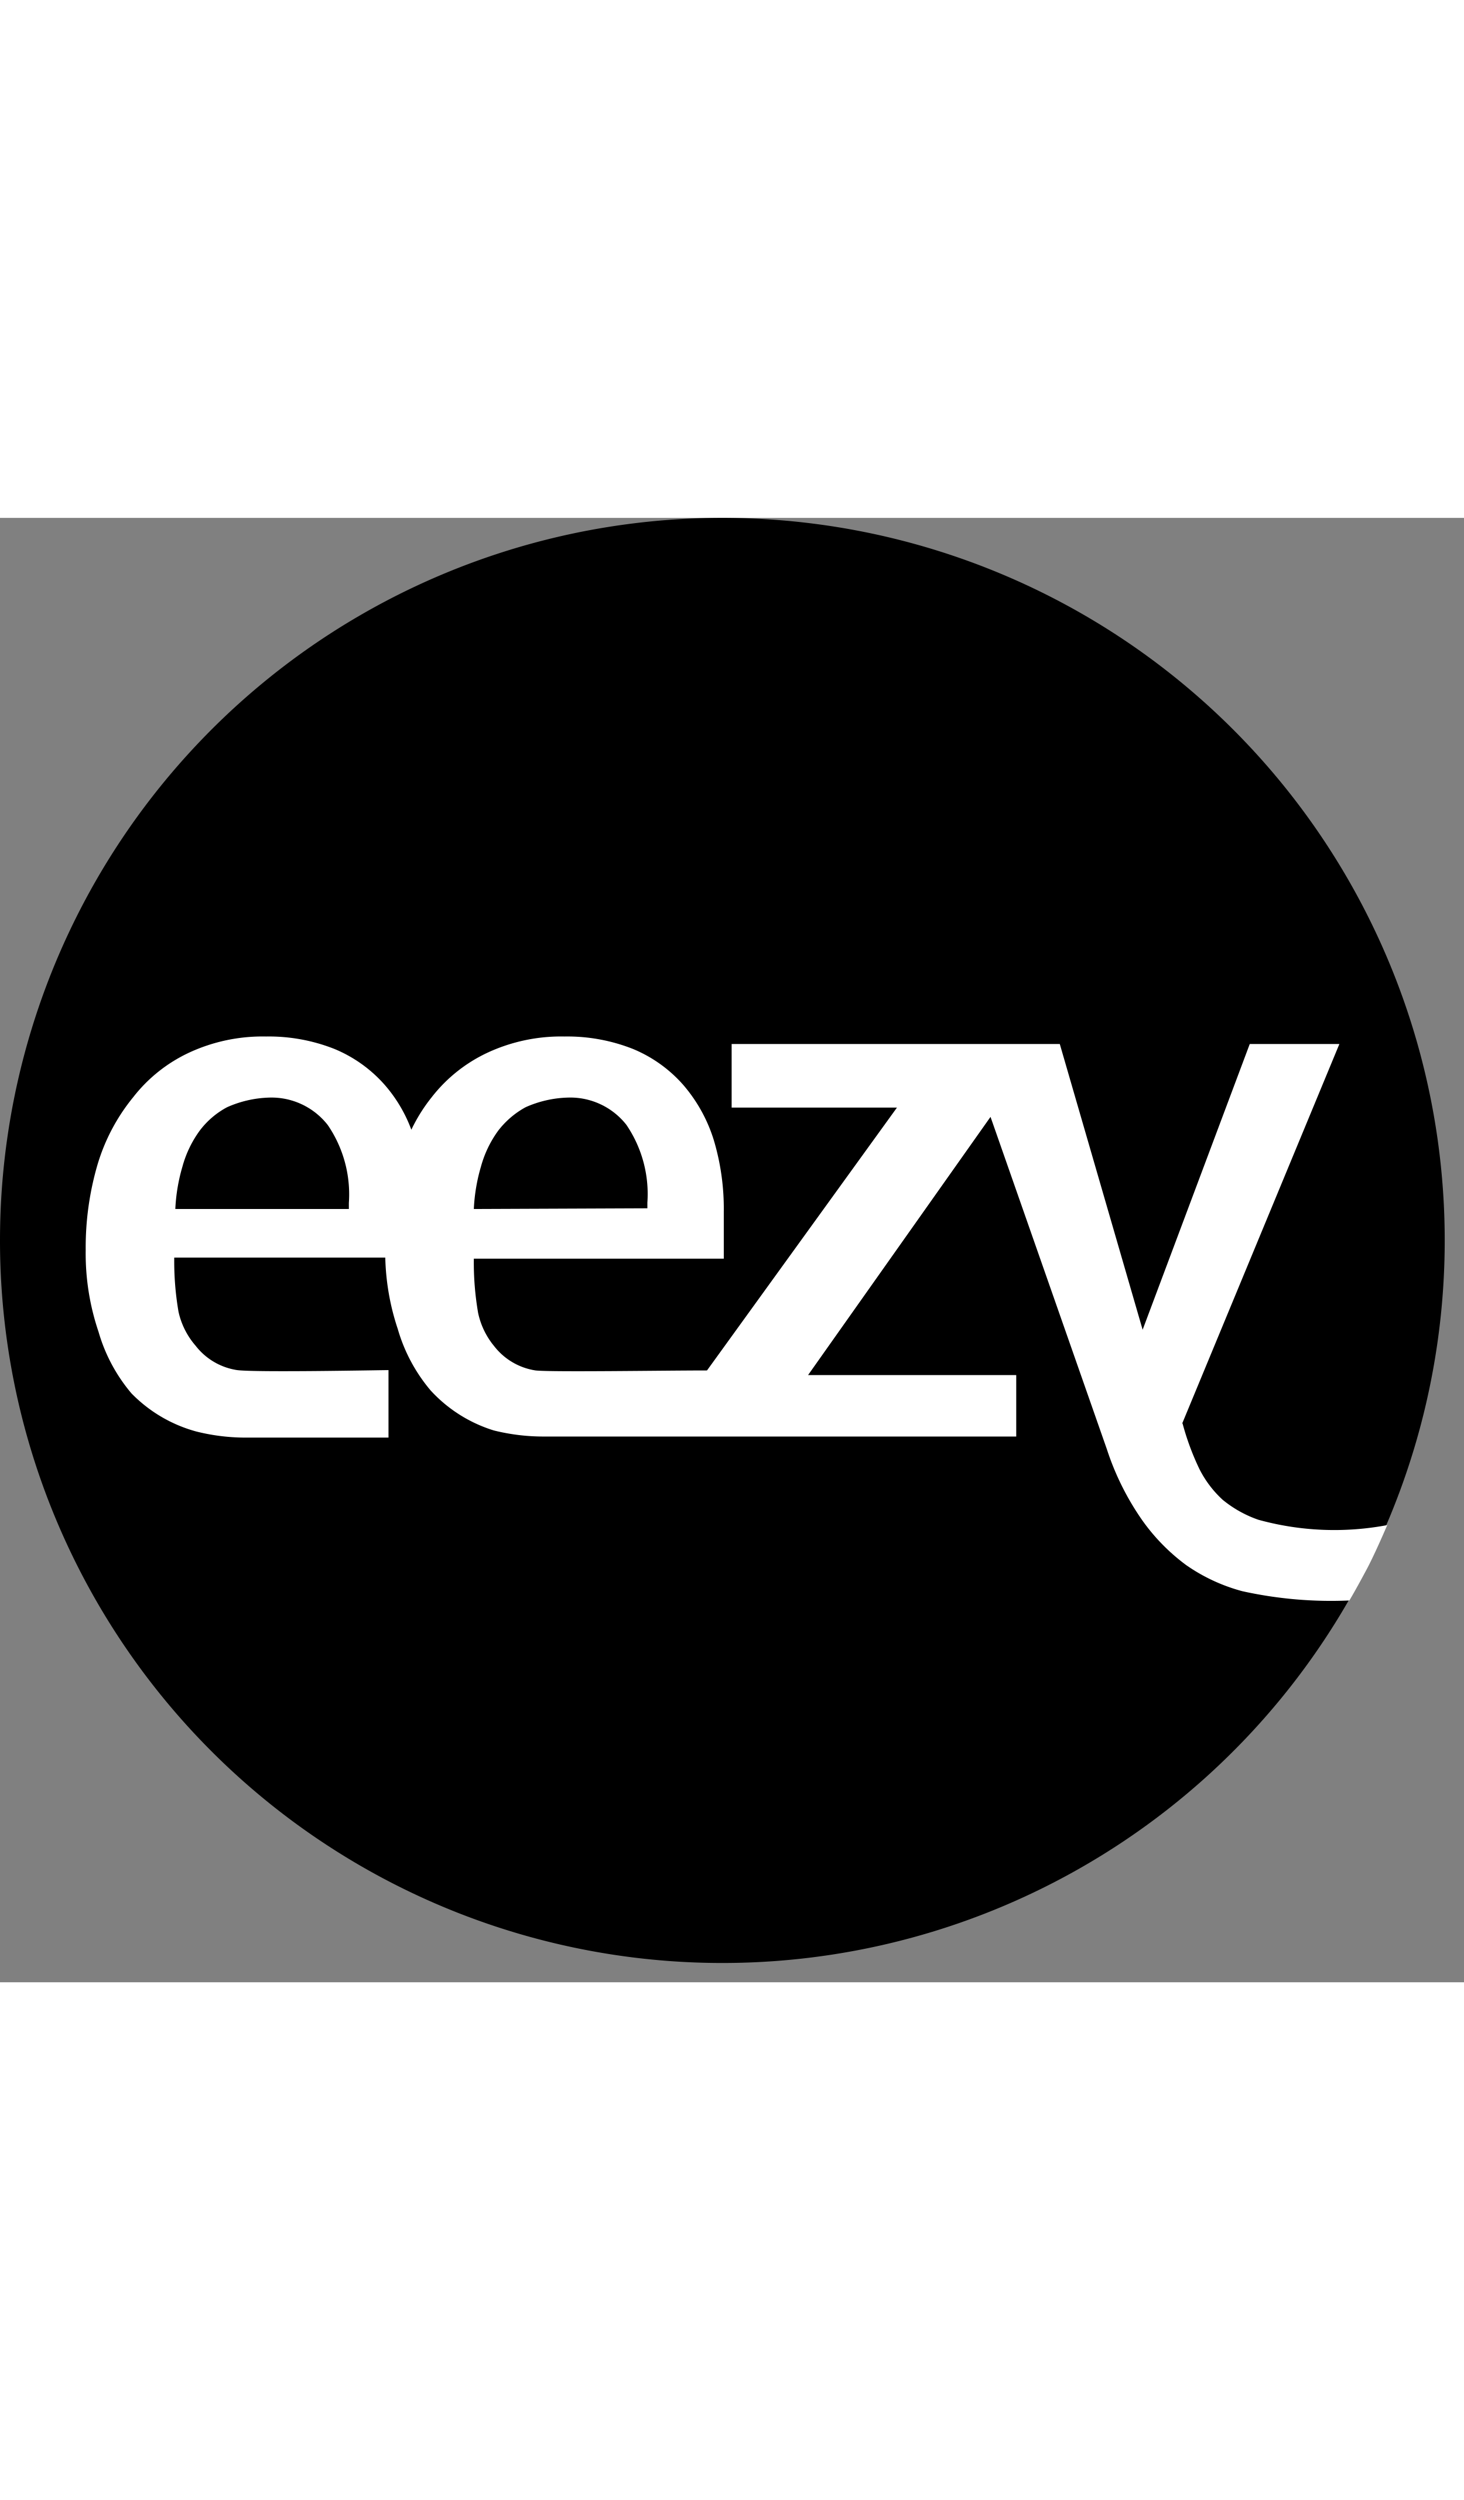
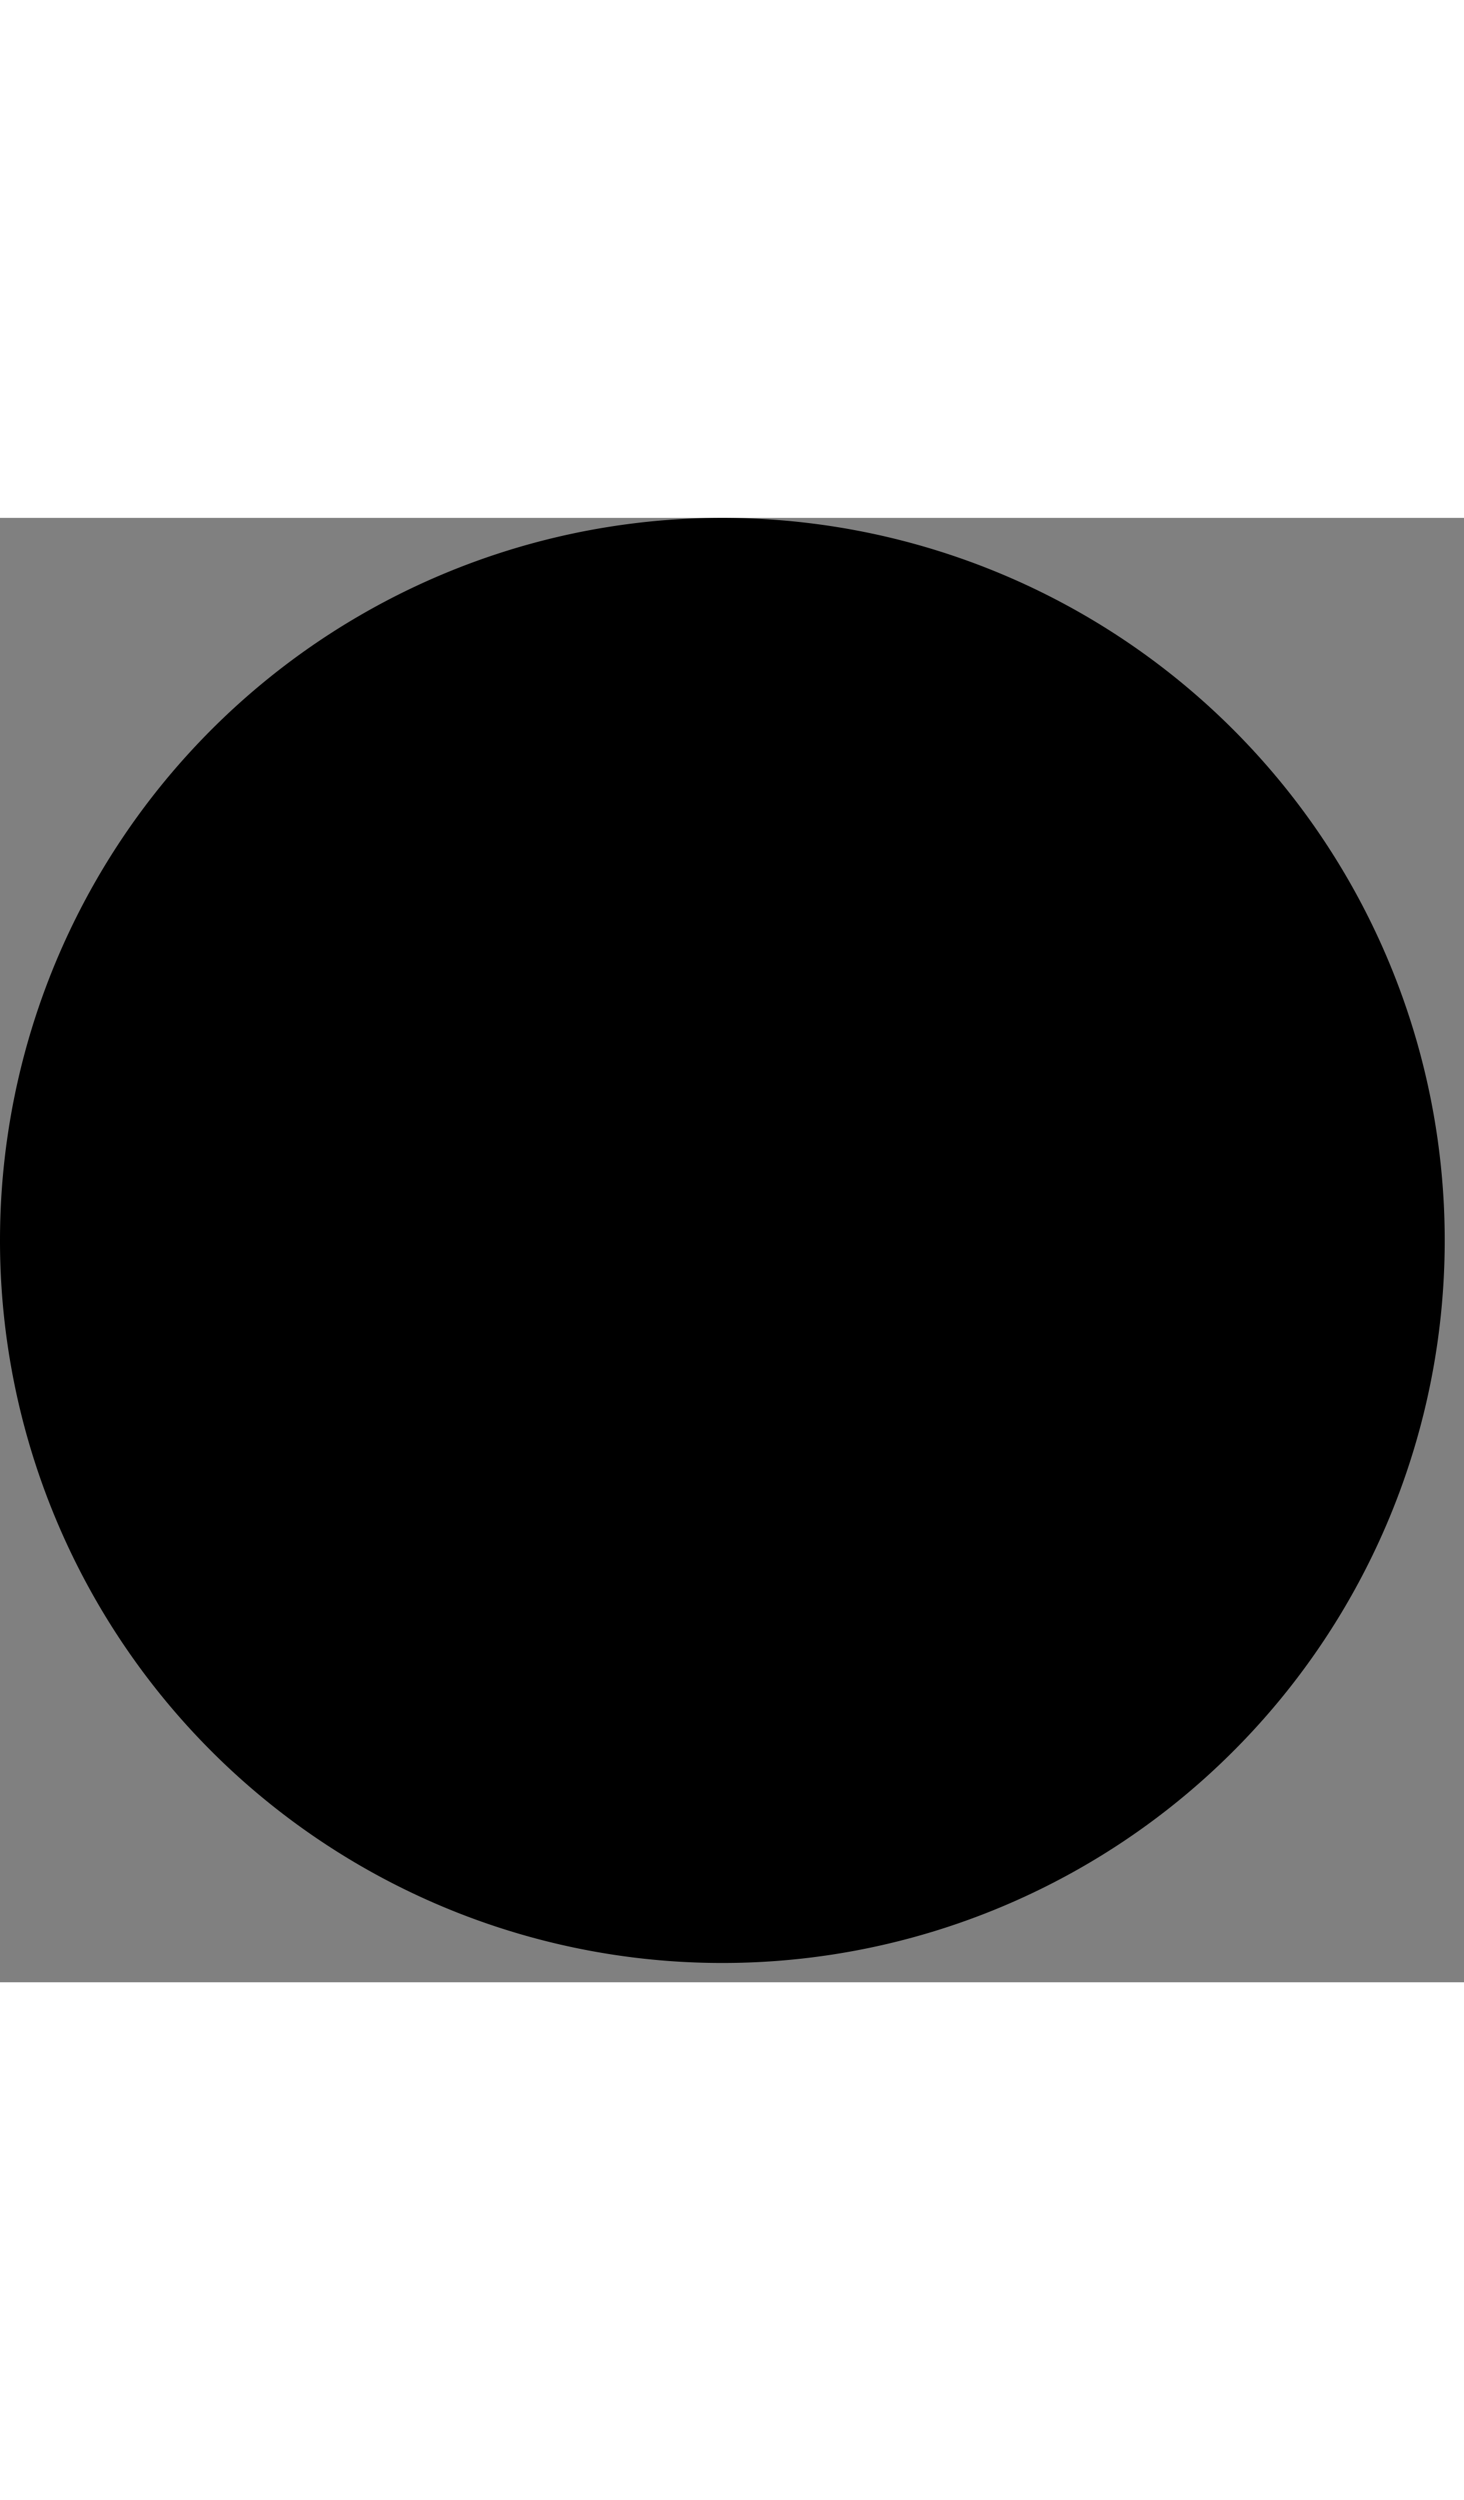
<svg xmlns="http://www.w3.org/2000/svg" height="70" fill="currentColor" viewBox="0 0 41 41">
  <rect x="0" y="0" width="41" height="41" fill="#808080" stroke="none" />
  <defs>
    <style>.cls-2{fill:#fff;}</style>
  </defs>
  <g data-name="Layer 2">
    <g data-name="Layer 1">
      <path class="cls-1" d="M20.23,40.46A20.23,20.23,0,1,0,0,20.23,20.23,20.23,0,0,0,20.23,40.46" />
-       <path class="cls-2" d="M13.27,19.35a5,5,0,0,1,.2-1.19,3.09,3.09,0,0,1,.48-1,2.44,2.44,0,0,1,.77-.66,3.11,3.11,0,0,1,1.19-.27,2,2,0,0,1,1.63.76,3.44,3.44,0,0,1,.59,2.18v.16Zm-3.5,0H4.91a5,5,0,0,1,.2-1.19,3.09,3.09,0,0,1,.48-1,2.33,2.33,0,0,1,.77-.66,3.11,3.11,0,0,1,1.19-.27A2,2,0,0,1,9.18,17a3.44,3.44,0,0,1,.59,2.18Zm23.34,6,4.4-10.62H35l-3,8-2.32-8H20.49v1.78h4.63L19.8,23.87c-1.21,0-4.35.05-4.8,0a1.81,1.81,0,0,1-1.16-.68,2.16,2.16,0,0,1-.45-.93,8.29,8.29,0,0,1-.12-1.52h7c0-.21,0-.42,0-.65s0-.44,0-.67a6.71,6.71,0,0,0-.28-2,4.32,4.32,0,0,0-.86-1.55,3.82,3.82,0,0,0-1.4-1,5,5,0,0,0-1.92-.35,4.89,4.89,0,0,0-2.15.45,4.27,4.27,0,0,0-1.57,1.25,4.66,4.66,0,0,0-.57.91,4.05,4.05,0,0,0-.75-1.26,3.82,3.82,0,0,0-1.4-1,5,5,0,0,0-1.92-.35,4.89,4.89,0,0,0-2.15.45,4.27,4.27,0,0,0-1.57,1.25,5.42,5.42,0,0,0-1,1.89,8.27,8.27,0,0,0-.33,2.39,6.84,6.84,0,0,0,.36,2.29,4.66,4.66,0,0,0,.92,1.72A4,4,0,0,0,5.5,25.58a5.69,5.69,0,0,0,1.44.17h3.94V23.86c-.19,0-3.7.07-4.24,0a1.81,1.81,0,0,1-1.16-.68A2.16,2.16,0,0,1,5,22.23a8.29,8.29,0,0,1-.12-1.52h5.91a6.79,6.79,0,0,0,.35,2,4.66,4.66,0,0,0,.92,1.72,4,4,0,0,0,1.77,1.12,5.76,5.76,0,0,0,1.44.17H28.46V24H22.63l5.11-7.23L31,26.08a7.53,7.53,0,0,0,1,2,5.53,5.53,0,0,0,1.22,1.24,5,5,0,0,0,1.57.73,11.51,11.51,0,0,0,3,.26s.17-.28.51-.92c.23-.44.55-1.19.55-1.19a8,8,0,0,1-3.61-.15,3.25,3.25,0,0,1-1-.56,3,3,0,0,1-.65-.86,7.28,7.28,0,0,1-.47-1.27" />
    </g>
  </g>
</svg>